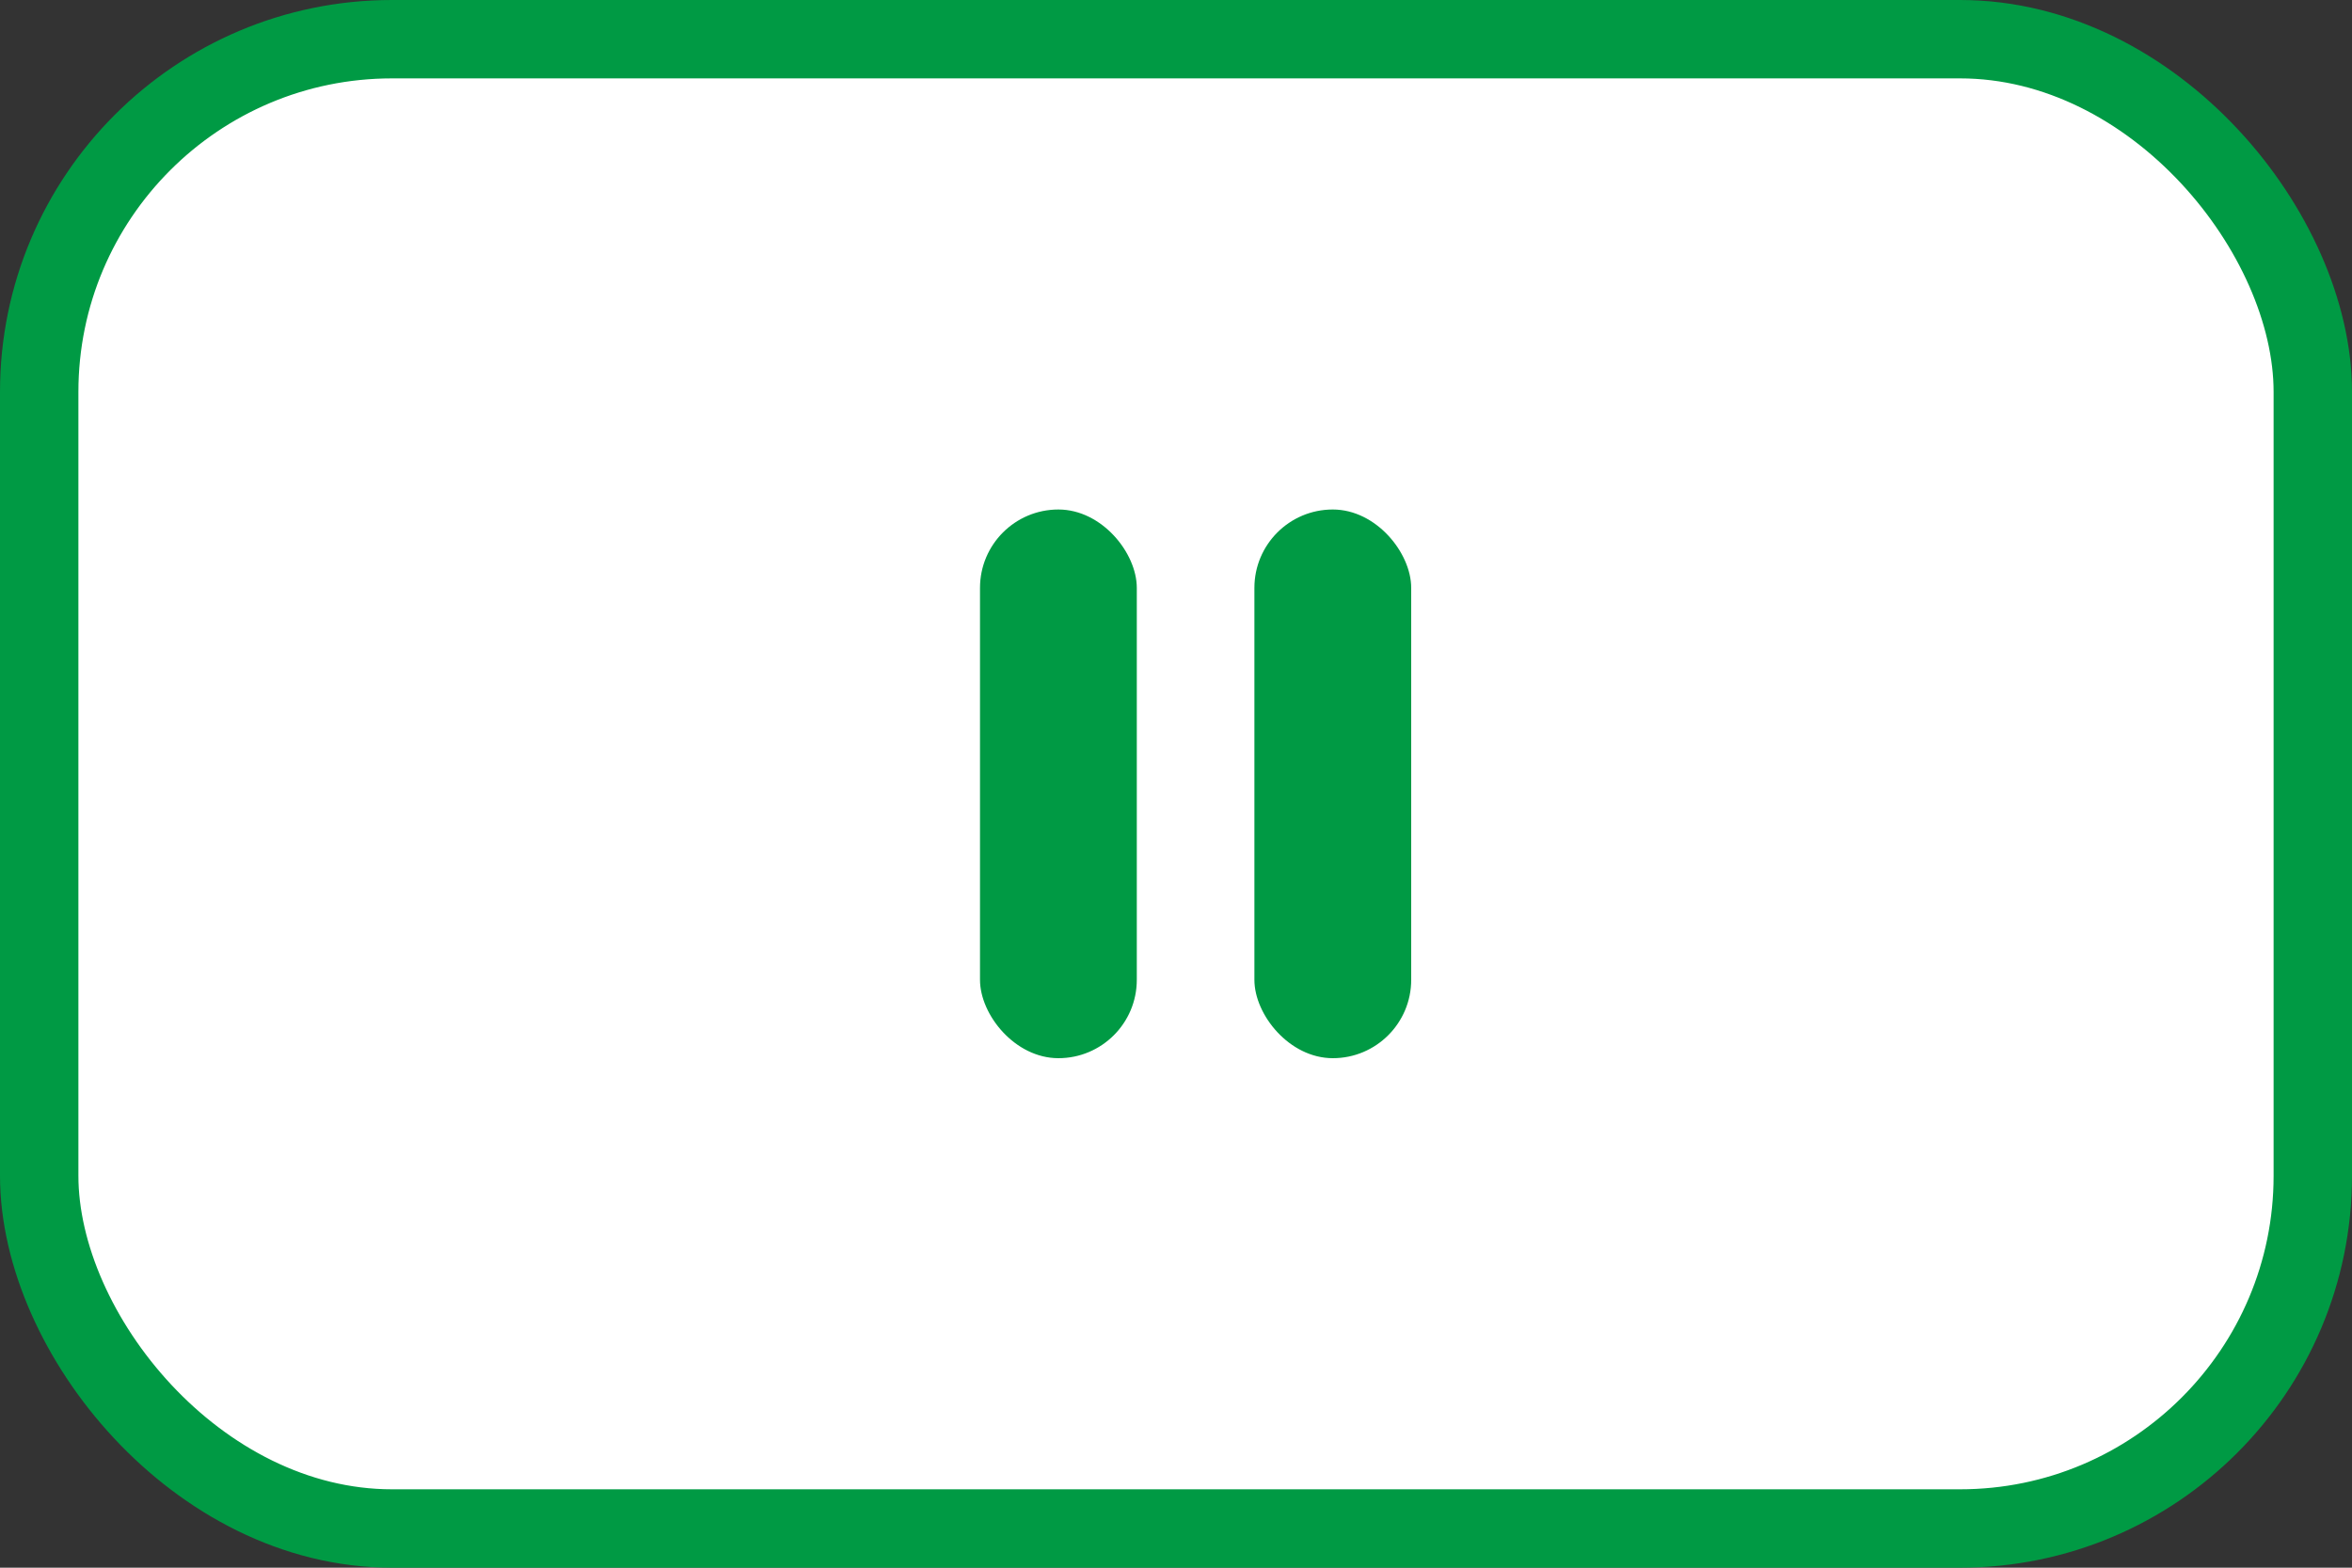
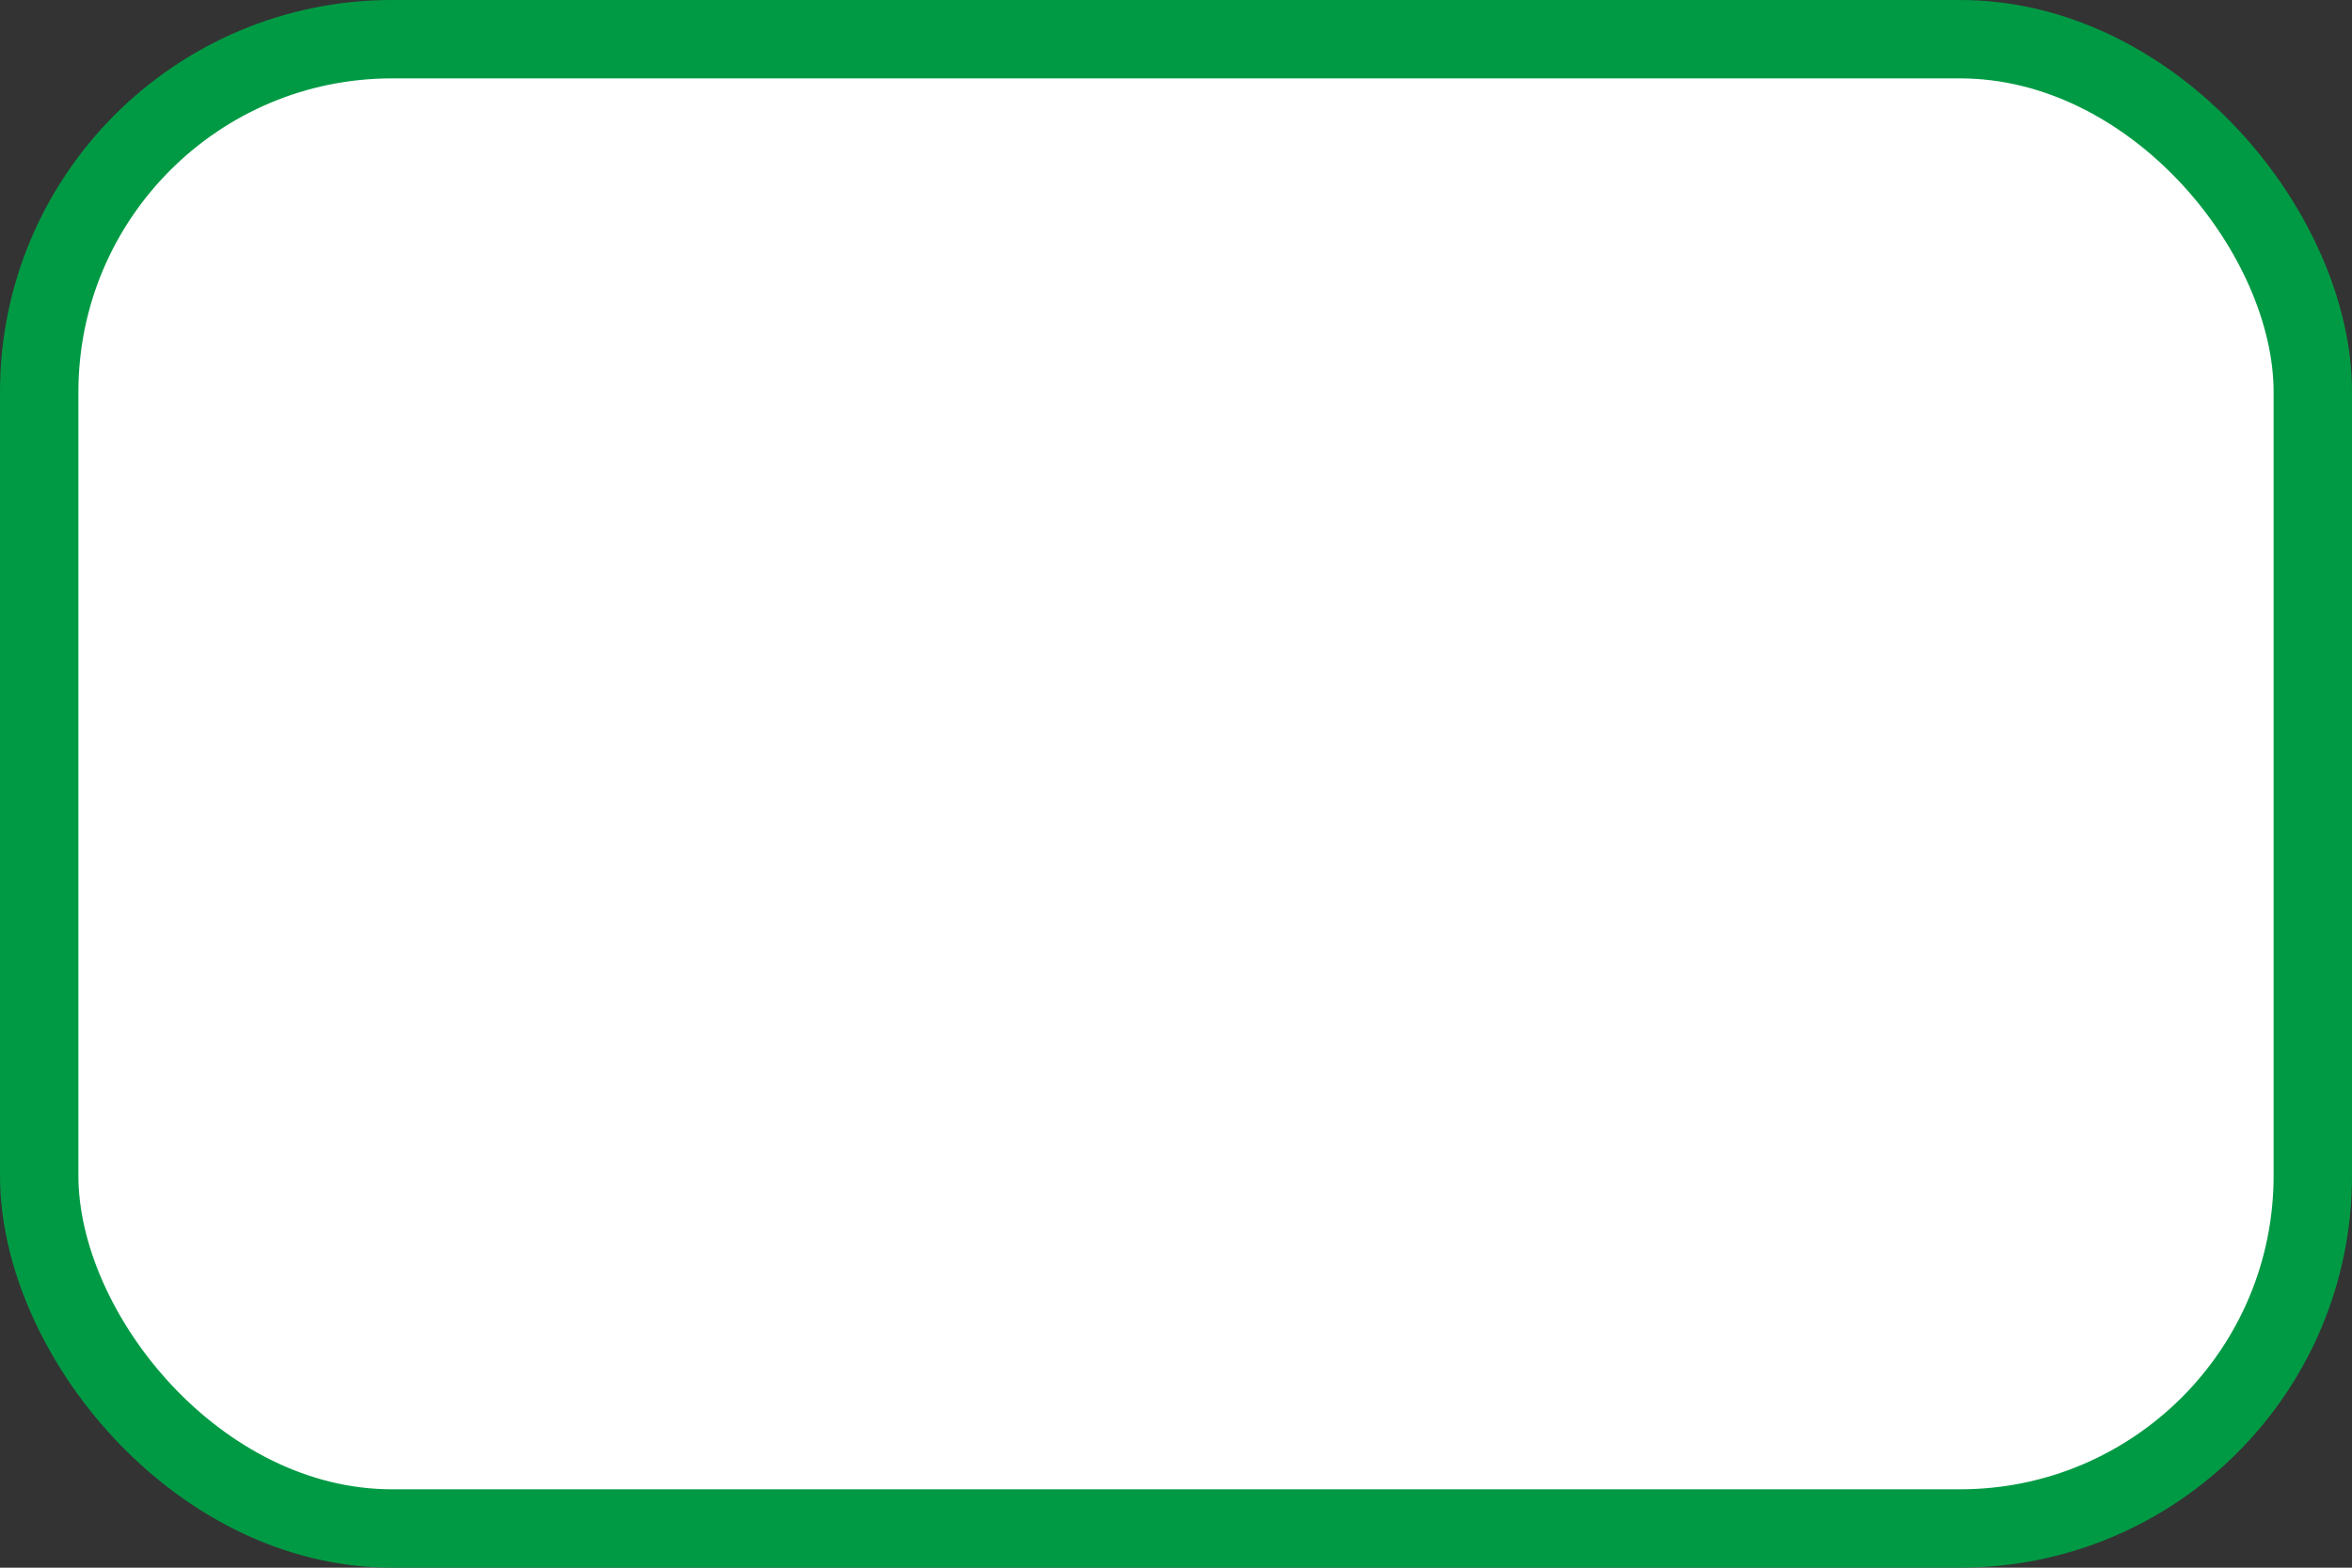
<svg xmlns="http://www.w3.org/2000/svg" width="60" height="40" viewBox="0 0 60 40" fill="none">
  <rect x="0" y="0" width="60" height="40" fill="#333333" stroke="none" />
  <rect x="1" y="1" width="58" height="38" rx="9" fill="white" stroke="#009A44" stroke-width="2" />
-   <rect x="32" y="13" width="4" height="14" rx="2" fill="#009A44" />
-   <rect x="25" y="13" width="4" height="14" rx="2" fill="#009A44" />
</svg>